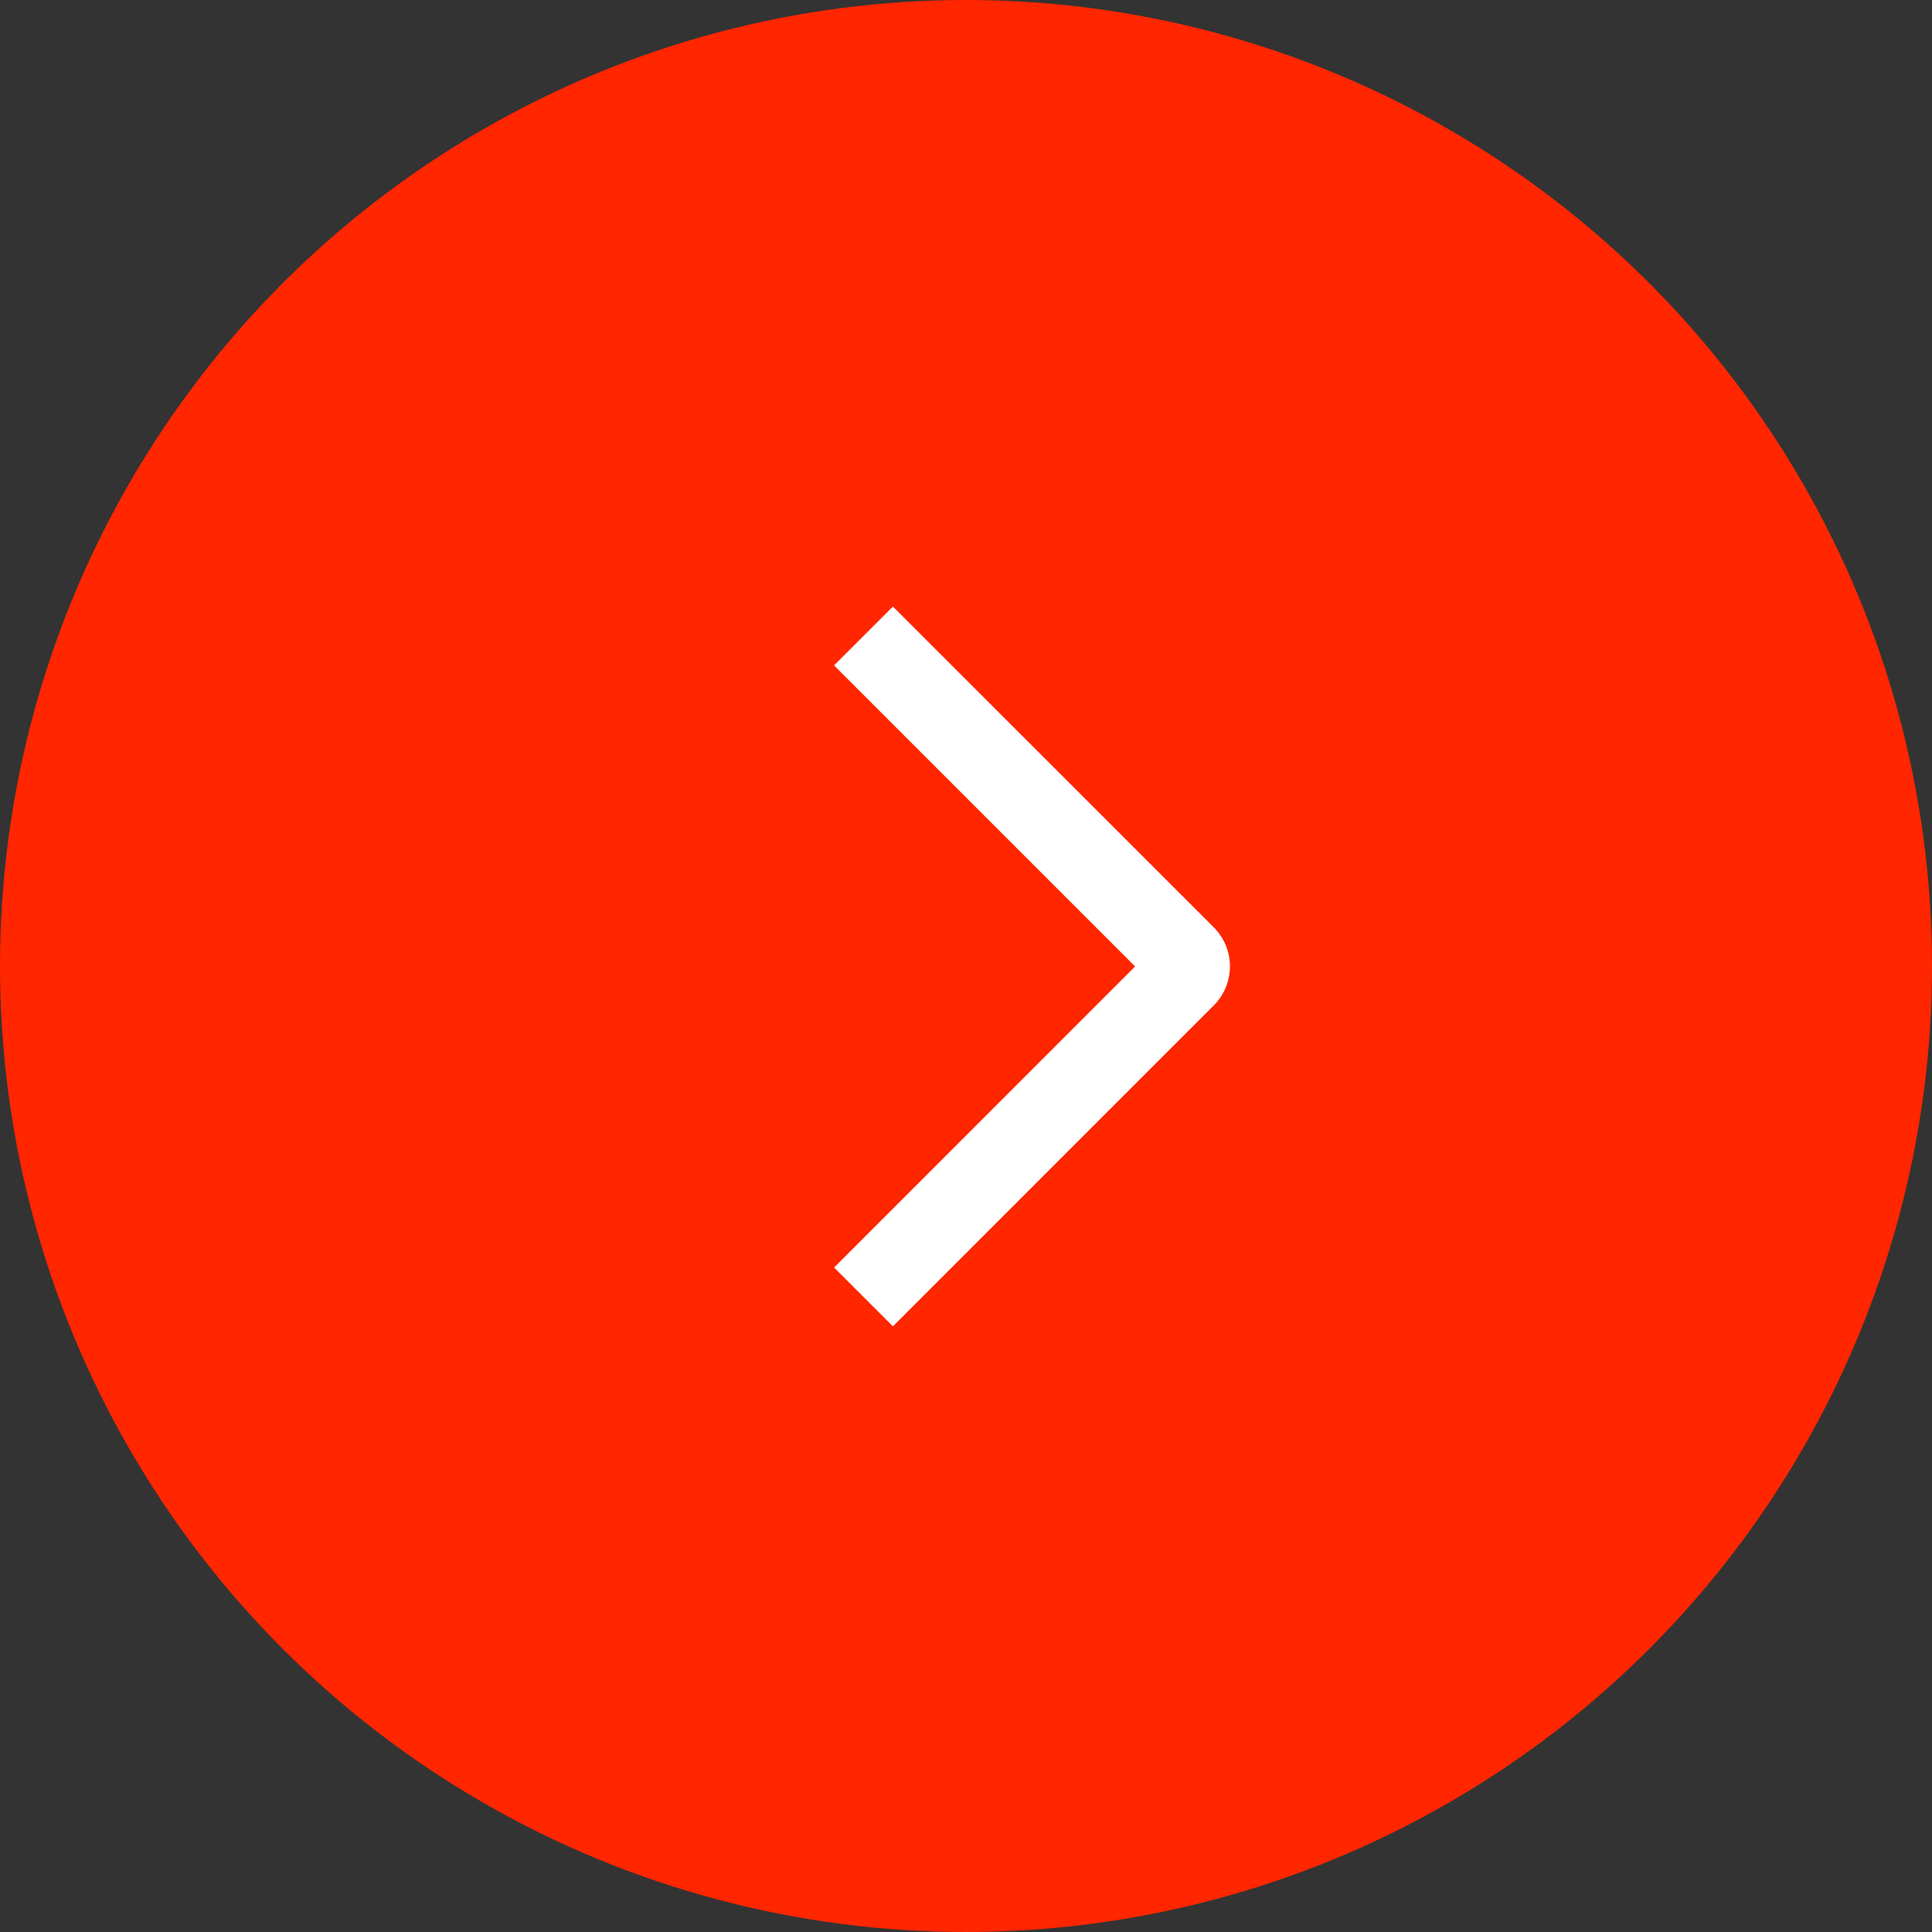
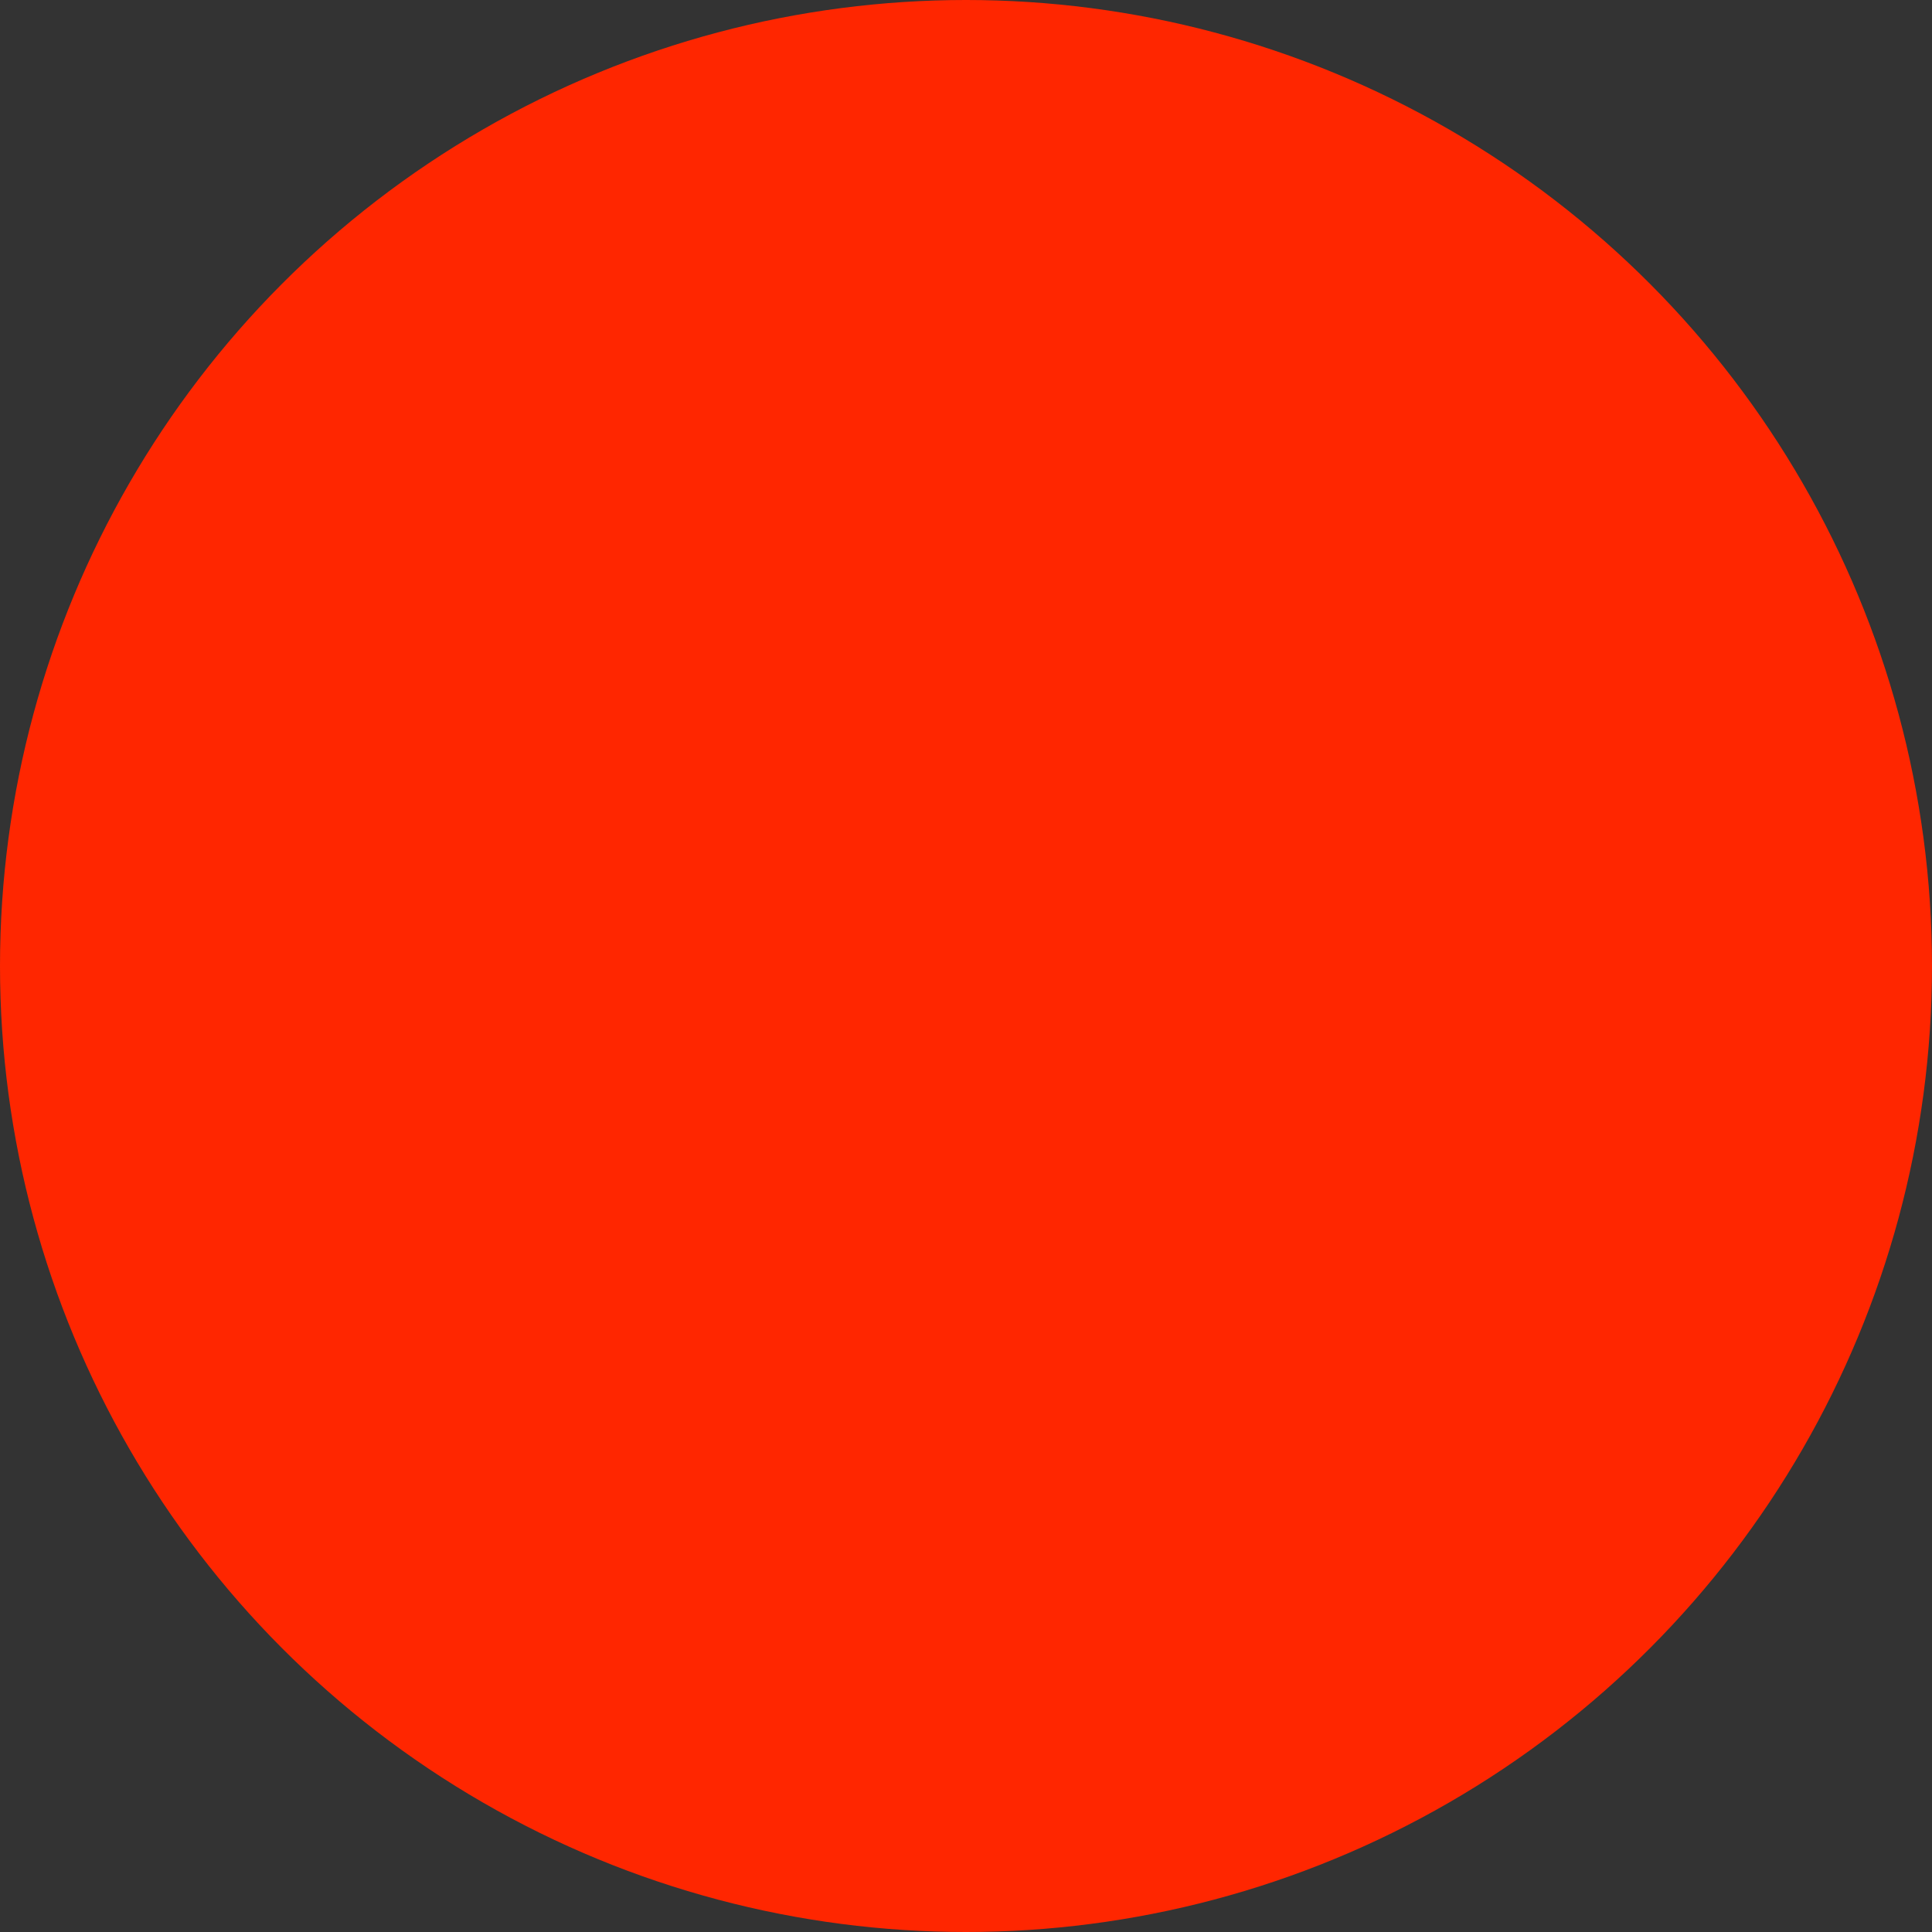
<svg xmlns="http://www.w3.org/2000/svg" width="366" height="366" viewBox="0 0 366 366" fill="none">
  <rect x="0" y="0" width="366" height="366" fill="#333333" stroke="none" />
  <circle cx="183" cy="183" r="183" fill="#FF2600" />
-   <path d="M158.001 126.052L169.155 114.908L229.91 175.642C230.889 176.615 231.666 177.772 232.197 179.047C232.727 180.322 233 181.689 233 183.069C233 184.45 232.727 185.817 232.197 187.092C231.666 188.366 230.889 189.523 229.91 190.497L169.155 251.262L158.011 240.118L215.034 183.085L158.001 126.052Z" fill="white" />
</svg>